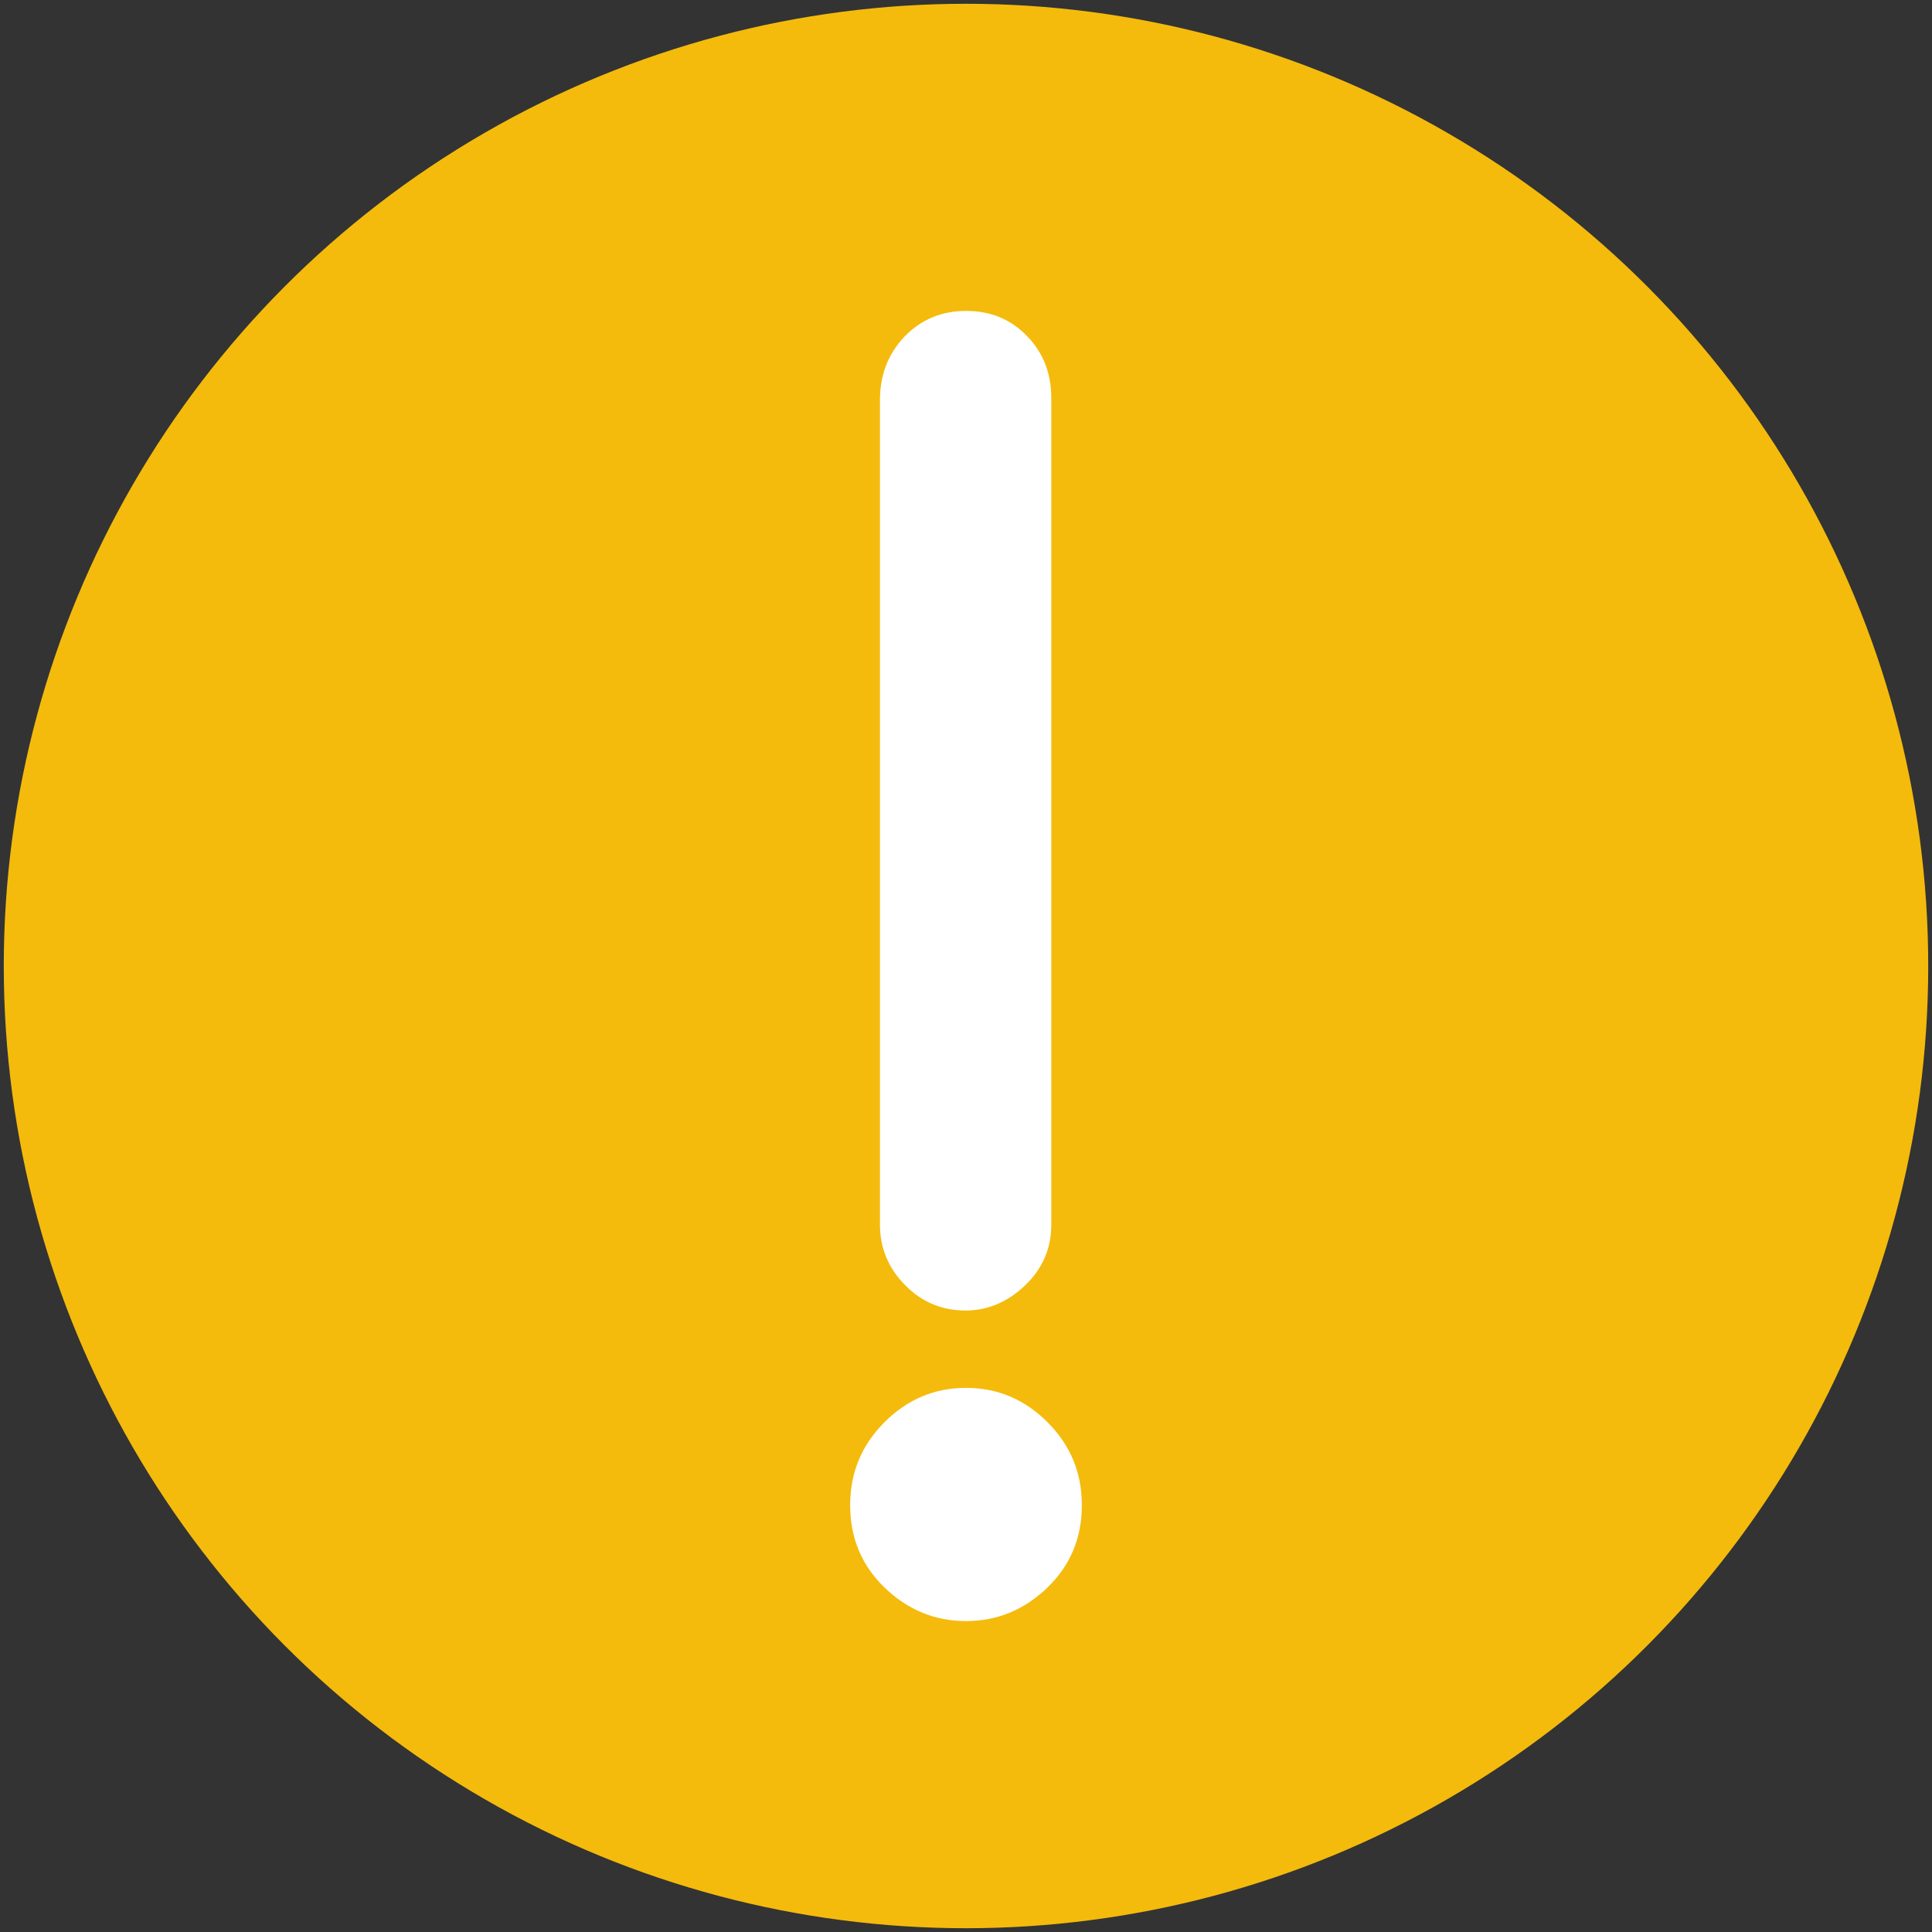
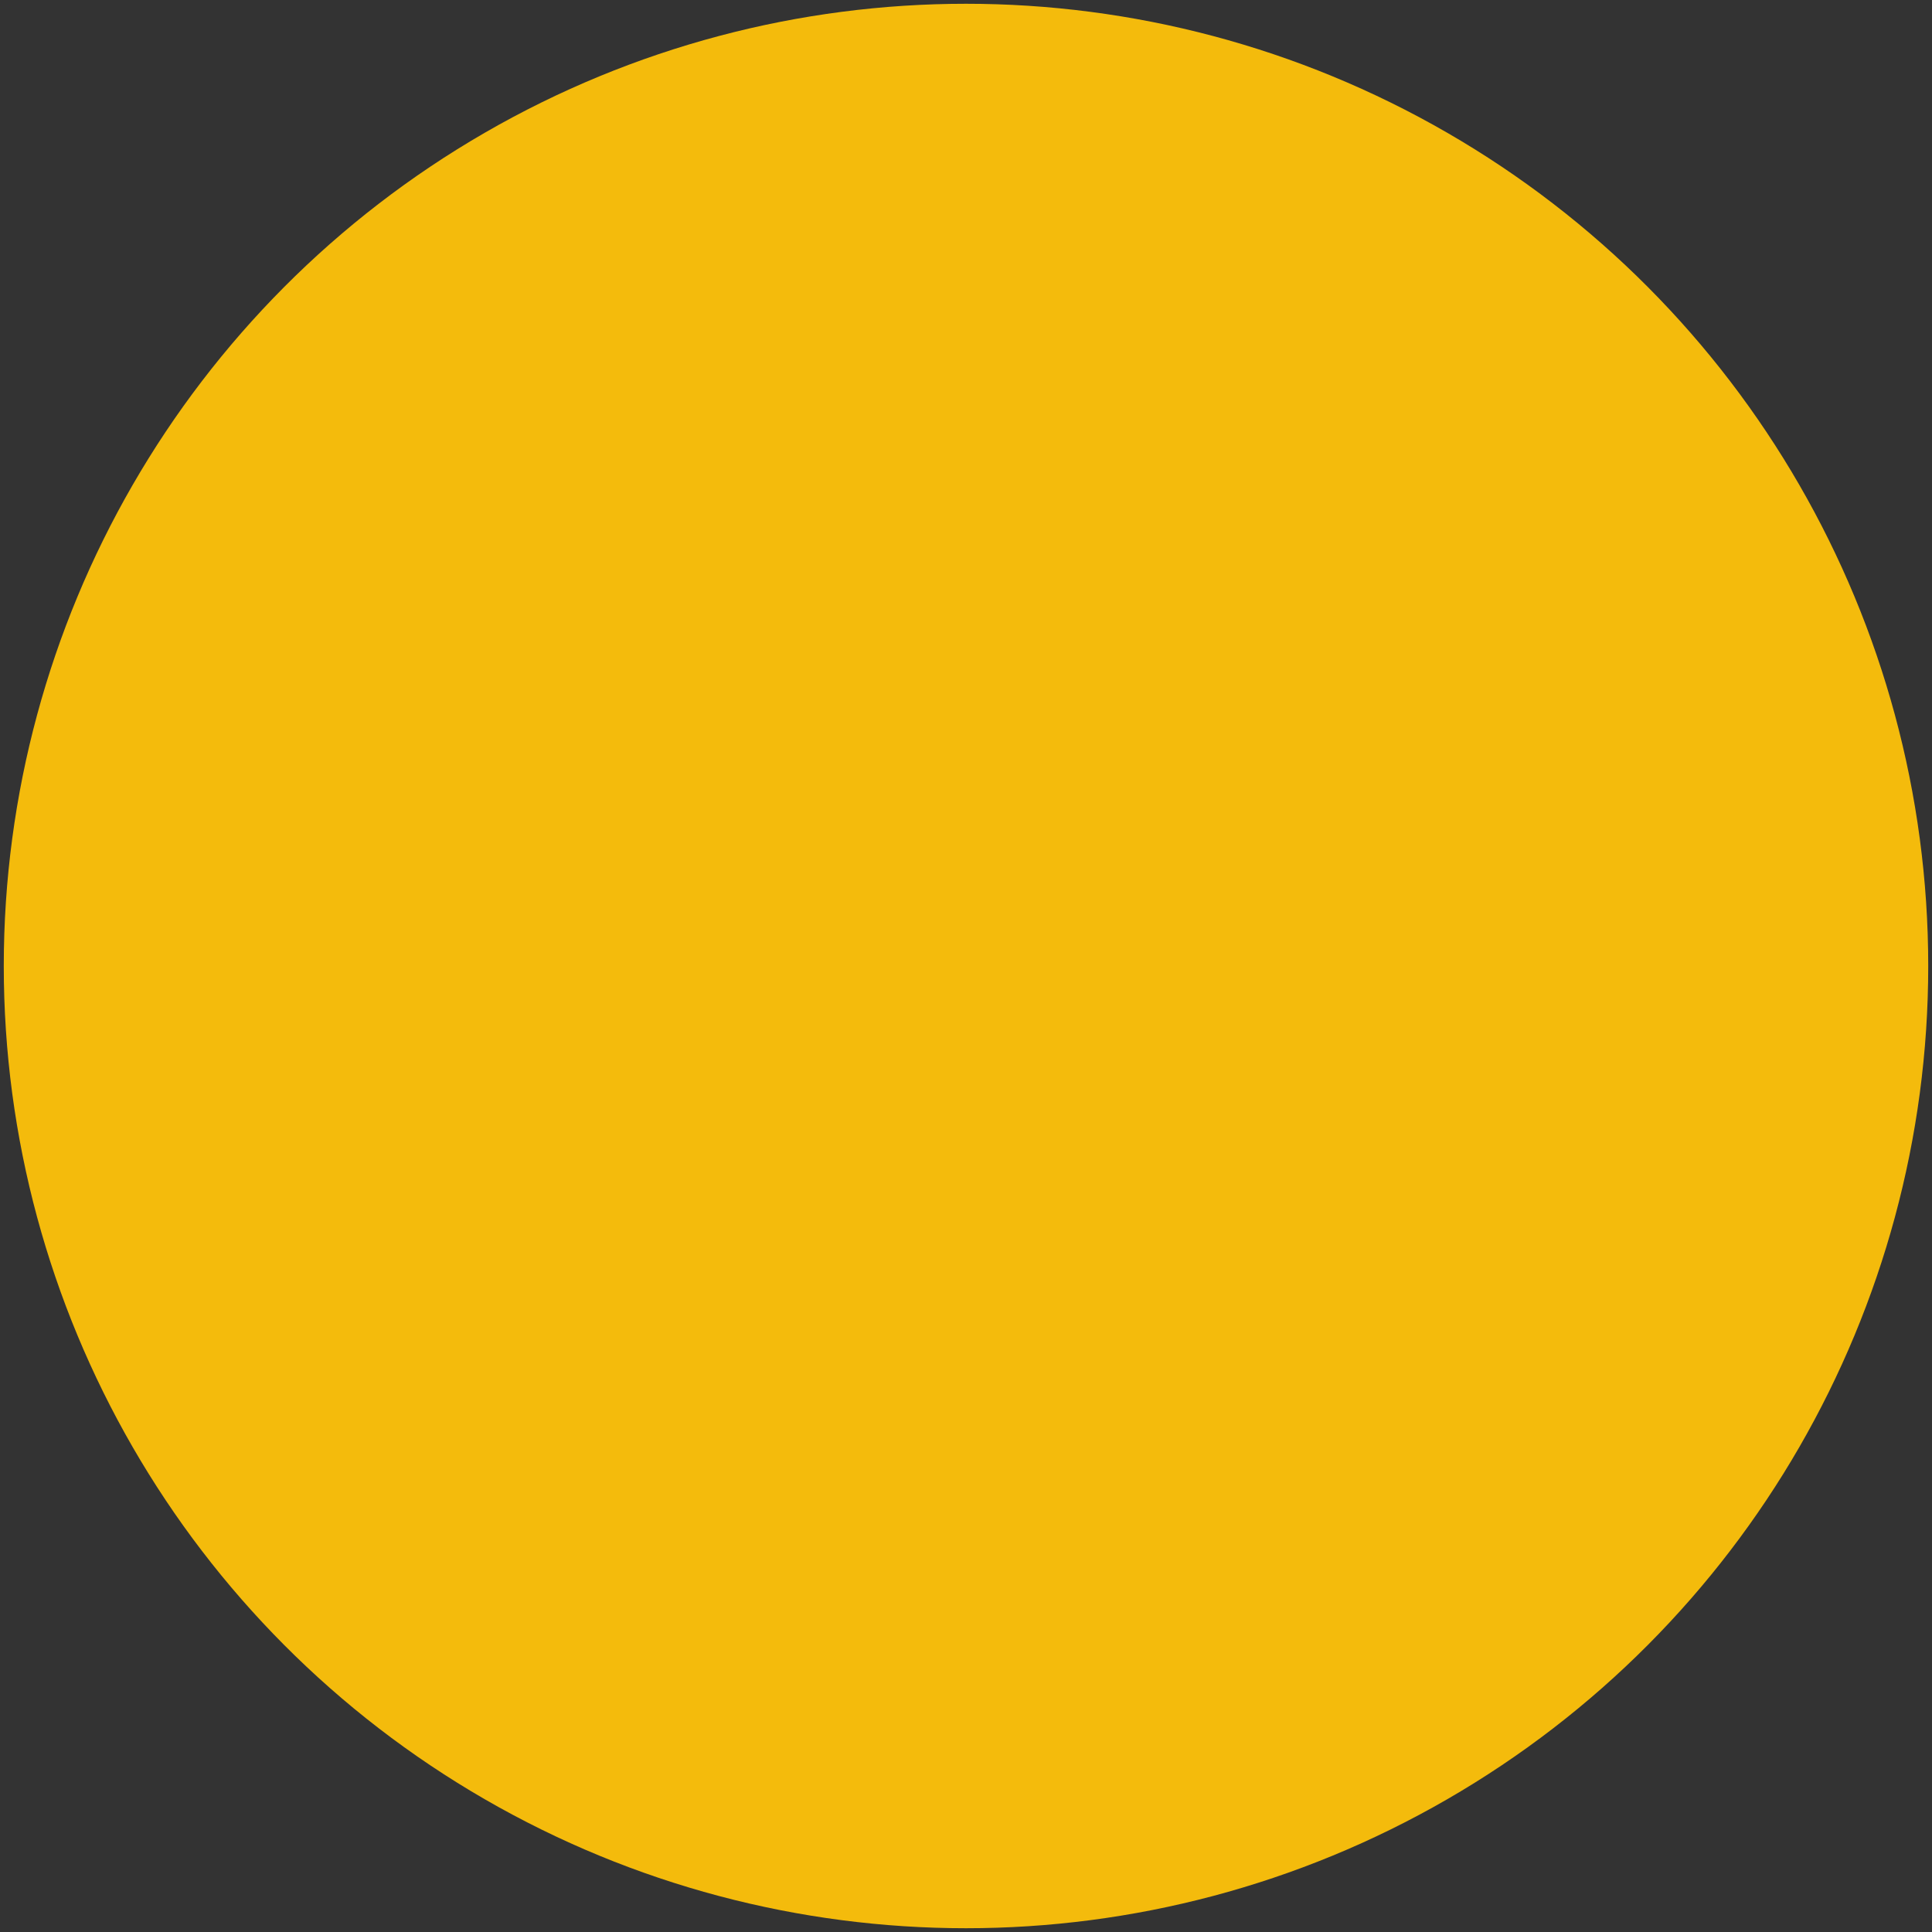
<svg xmlns="http://www.w3.org/2000/svg" version="1.1" id="Capa_1" x="0px" y="0px" viewBox="0 0 512 512" style="enable-background:new 0 0 512 512;" xml:space="preserve">
  <rect x="0" y="0" width="512" height="512" fill="#333333" stroke="none" />
  <style type="text/css">
	.st0{fill:#F4BB0C;}
	.st1{fill:#FFFFFF;}
</style>
  <circle class="st0" cx="256" cy="256" r="255" />
  <g>
-     <path class="st1" d="M277.6,376.9c6.1,6.1,9.1,13.4,9.1,22c0,8.6-3,15.9-9.1,21.8c-6.1,5.9-13.3,8.9-21.6,8.9   c-8.3,0-15.5-3-21.6-8.9c-6.1-5.9-9.1-13.2-9.1-21.8c0-8.6,3-15.9,9.1-22c6.1-6.1,13.3-9.1,21.6-9.1   C264.3,367.8,271.5,370.8,277.6,376.9z M239.8,89.1c4.3-4.4,9.7-6.7,16.2-6.7c6.5,0,11.9,2.2,16.2,6.7c4.3,4.4,6.4,9.9,6.4,16.4   v219.1c0,6.2-2.3,11.6-6.9,16c-4.6,4.4-9.9,6.7-15.8,6.7c-6.2,0-11.6-2.2-16-6.7c-4.4-4.4-6.7-9.8-6.7-16V105.6   C233.3,99,235.5,93.6,239.8,89.1z" />
-   </g>
+     </g>
</svg>